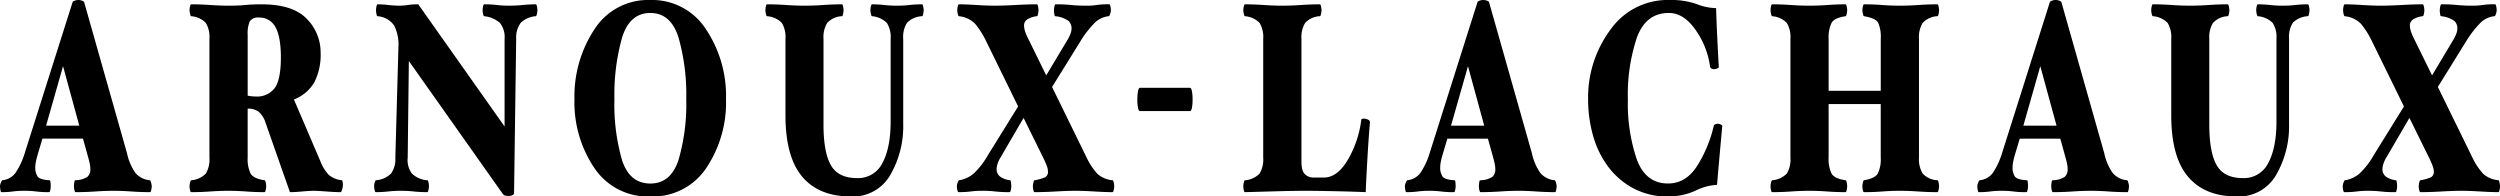
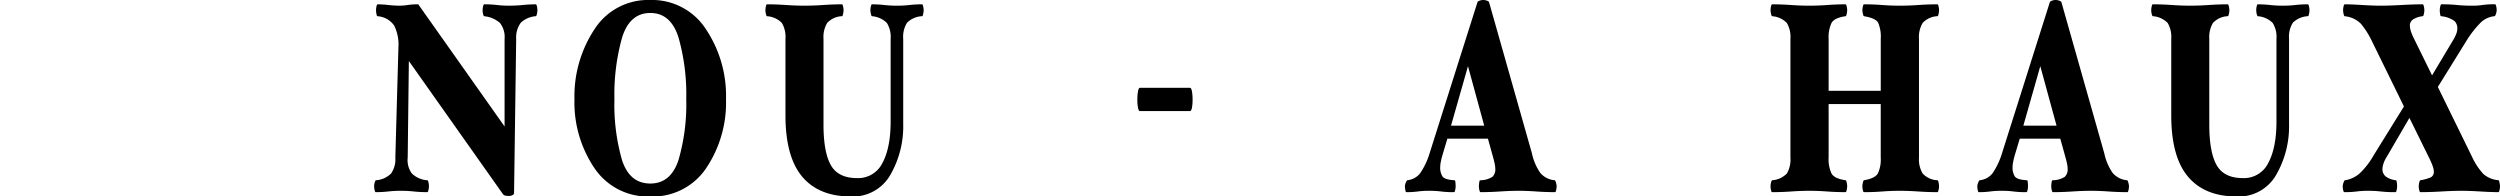
<svg xmlns="http://www.w3.org/2000/svg" width="548.807" height="43.13" viewBox="0 0 548.807 43.13">
  <g transform="translate(274.404 21.565)">
    <g transform="translate(-274.404 -21.565)">
-       <path d="M33.307,40.876a3.89,3.89,0,0,1-.107.831c-.071.316-.147.475-.232.475q-2.034,0-4.108-.147t-3.811-.15q-1.949,0-4.173.15t-4.3.147c-.085,0-.161-.147-.232-.446a3.7,3.7,0,0,1-.107-.859A6.109,6.109,0,0,1,16.3,40.1c.042-.316.1-.494.189-.534a5.136,5.136,0,0,0,2.692-.74,2.195,2.195,0,0,0,.655-1.752,6.223,6.223,0,0,0-.147-1.187c-.1-.475-.206-.91-.319-1.305l-1.155-4.153h-8.9L8.292,33.875q-.254.831-.4,1.574a6.622,6.622,0,0,0-.147,1.274,3.58,3.58,0,0,0,.486,1.989q.487.742,2.689.859c.085,0,.141.17.17.506s.042.6.042.8a3.7,3.7,0,0,1-.1.859c-.073.3-.15.446-.234.446a20.908,20.908,0,0,1-2.839-.147,19.522,19.522,0,0,0-2.706-.15,17.873,17.873,0,0,0-2.455.15,18.249,18.249,0,0,1-2.5.147c-.082,0-.153-.167-.209-.506a5.063,5.063,0,0,1-.085-.8A2.185,2.185,0,0,1,.189,40.1c.127-.316.234-.494.319-.534a4.109,4.109,0,0,0,2.839-1.542,15.956,15.956,0,0,0,2.076-4.39L15.933.475c.028-.119.184-.226.466-.325a2.24,2.24,0,0,1,1.61,0c.283.1.438.206.466.325l9.407,33.163a11.858,11.858,0,0,0,1.822,4.3,4.679,4.679,0,0,0,3.178,1.63c.085,0,.175.17.274.506A3.027,3.027,0,0,1,33.307,40.876Zm-15.9-13.289-3.568-13.06-3.721,13.06Z" transform="translate(0 0)" />
-       <path d="M48.376,40.263a4.729,4.729,0,0,1-.192.831c-.1.316-.189.475-.274.475q-1.187,0-3.136-.147t-2.67-.15q-1.017,0-2.67.15t-2.67.147L31.426,26.38A5.278,5.278,0,0,0,29.9,23.92a3.876,3.876,0,0,0-2.415-.684V33.974a7.391,7.391,0,0,0,.636,3.5q.636,1.127,3.093,1.483c.085,0,.161.17.232.506a4.137,4.137,0,0,1,.107.8,3.89,3.89,0,0,1-.107.831c-.071.316-.147.475-.232.475q-2.076,0-4.026-.147t-3.9-.15q-1.949,0-4.048.15t-4.173.147c-.085,0-.164-.147-.232-.446a3.139,3.139,0,0,1,0-1.63c.068-.316.147-.494.232-.534a4.95,4.95,0,0,0,3.243-1.483,6.056,6.056,0,0,0,.783-3.5V7.93a6.056,6.056,0,0,0-.783-3.5,4.95,4.95,0,0,0-3.243-1.483c-.085-.04-.164-.218-.232-.534a3.541,3.541,0,0,1-.107-.771,3.556,3.556,0,0,1,.107-.859c.068-.3.147-.446.232-.446q2.076,0,4.257.15t4.133.147q1.949,0,3.475-.147t3.6-.15q6.865,0,9.916,3.173A10.405,10.405,0,0,1,43.5,10.955a13.244,13.244,0,0,1-1.381,6.5,8.814,8.814,0,0,1-4.481,3.766L43.455,34.8a9.119,9.119,0,0,0,1.825,2.966,5.221,5.221,0,0,0,2.884,1.187c.085,0,.147.17.189.506A3.155,3.155,0,0,1,48.376,40.263Zm-13.6-28.239q0-4.564-1.187-6.673a3.91,3.91,0,0,0-3.644-2.107,2.09,2.09,0,0,0-1.992.831,6.426,6.426,0,0,0-.466,2.907V20.388a7.44,7.44,0,0,0,.74.119,7.624,7.624,0,0,0,.912.059,4.879,4.879,0,0,0,4.322-1.9Q34.774,16.769,34.774,12.023Z" transform="translate(26.883 0.613)" />
      <path d="M64.92,1.641a4.161,4.161,0,0,1-.107.8c-.071.336-.15.5-.232.5A5.346,5.346,0,0,0,61.253,4.4a5.476,5.476,0,0,0-.994,3.528l-.466,33.875c0,.119-.093.249-.277.387a1.542,1.542,0,0,1-.912.206,3.181,3.181,0,0,1-.8-.088.8.8,0,0,1-.509-.387L36.7,12.78l-.254,21.191a5,5,0,0,0,.89,3.475,5.349,5.349,0,0,0,3.43,1.511c.088,0,.164.15.234.446a3.7,3.7,0,0,1,.107.859,3.89,3.89,0,0,1-.107.831c-.071.316-.147.475-.234.475a27.361,27.361,0,0,1-2.963-.147,26.155,26.155,0,0,0-2.839-.15,24.783,24.783,0,0,0-2.819.15,24,24,0,0,1-2.735.147c-.082,0-.161-.158-.232-.475a3.868,3.868,0,0,1-.1-.831,2.734,2.734,0,0,1,.127-.831q.127-.415.254-.475A5.213,5.213,0,0,0,32.8,37.474a5.451,5.451,0,0,0,.932-3.5l.675-24.146a9.4,9.4,0,0,0-.932-4.834A4.845,4.845,0,0,0,29.79,2.946c-.088-.04-.155-.218-.212-.534a4.307,4.307,0,0,1-.085-.771,3.7,3.7,0,0,1,.1-.859c.071-.3.15-.446.234-.446a23.4,23.4,0,0,1,2.415.15,22.357,22.357,0,0,0,2.274.147A11.816,11.816,0,0,0,36.438.486a14.786,14.786,0,0,1,2.328-.15L57.713,27.151V7.93A4.974,4.974,0,0,0,56.7,4.43a6.151,6.151,0,0,0-3.475-1.483c-.085-.04-.164-.2-.234-.475a3.347,3.347,0,0,1-.1-.831,3.868,3.868,0,0,1,.1-.831c.071-.316.15-.475.234-.475a22.721,22.721,0,0,1,2.817.15,21.205,21.205,0,0,0,2.65.147q1.526,0,3.009-.147t2.882-.15c.082,0,.161.15.232.446A3.7,3.7,0,0,1,64.92,1.641Z" transform="translate(53.054 0.613)" />
      <path d="M77.905,21.773A25.788,25.788,0,0,1,73.56,36.9,14.083,14.083,0,0,1,61.294,43.13,14.118,14.118,0,0,1,49,36.873a25.735,25.735,0,0,1-4.365-15.1A26.7,26.7,0,0,1,49,6.467,13.987,13.987,0,0,1,61.294,0,14.043,14.043,0,0,1,73.475,6.379,26.315,26.315,0,0,1,77.905,21.773Zm-8.729,0a45.772,45.772,0,0,0-1.7-13.555q-1.7-5.369-6.187-5.37-4.534,0-6.209,5.43a46.432,46.432,0,0,0-1.672,13.5,44.157,44.157,0,0,0,1.672,13.379q1.674,5.132,6.209,5.13,4.492,0,6.187-5.161A43.68,43.68,0,0,0,69.176,21.773Z" transform="translate(81.471 0)" />
      <path d="M94.22,1.641a4.117,4.117,0,0,1-.1.8c-.071.336-.147.5-.232.5A5.064,5.064,0,0,0,90.576,4.37a5.82,5.82,0,0,0-.845,3.56V26.618A21.279,21.279,0,0,1,86.892,37.8a9.422,9.422,0,0,1-8.645,4.715q-7.039,0-10.7-4.359T63.882,24.719V7.93a6.031,6.031,0,0,0-.785-3.5,5,5,0,0,0-3.283-1.483c-.088-.04-.164-.218-.234-.534a3.69,3.69,0,0,1-.1-.771,3.868,3.868,0,0,1,.1-.831c.071-.316.147-.475.234-.475,1.381,0,2.783.051,4.2.15s2.769.147,4.068.147q1.907,0,4.045-.147T76.3.336c.082,0,.161.158.232.475a3.89,3.89,0,0,1,.107.831,4.161,4.161,0,0,1-.107.8c-.071.336-.15.5-.232.5A4.7,4.7,0,0,0,73.032,4.43a6.077,6.077,0,0,0-.8,3.5V26.736q0,6.051,1.61,8.9T79.6,38.483a5.932,5.932,0,0,0,5.571-3.322q1.8-3.322,1.8-9.136V7.93a5.789,5.789,0,0,0-.825-3.5,5.153,5.153,0,0,0-3.286-1.483c-.082-.04-.161-.218-.232-.534a3.691,3.691,0,0,1-.1-.771,3.7,3.7,0,0,1,.1-.859c.071-.3.15-.446.232-.446a24.162,24.162,0,0,1,2.712.15,24.994,24.994,0,0,0,2.8.147A23.28,23.28,0,0,0,91.107.486a23.667,23.667,0,0,1,2.777-.15c.085,0,.161.158.232.475A3.868,3.868,0,0,1,94.22,1.641Z" transform="translate(108.545 0.613)" />
-       <path d="M108.893,40.263a3.89,3.89,0,0,1-.107.831c-.071.316-.147.475-.234.475q-1.483,0-3.961-.147t-4.091-.15c-1.3,0-2.8.051-4.492.15s-3.238.147-4.622.147c-.085,0-.161-.147-.232-.446a3.139,3.139,0,0,1,0-1.63c.071-.316.147-.494.232-.534a10.256,10.256,0,0,0,2.269-.622,1.32,1.32,0,0,0,.7-1.336,3.676,3.676,0,0,0-.254-1.184,18.581,18.581,0,0,0-.805-1.836L89,25.27l-5.068,8.7a5.659,5.659,0,0,0-.616,1.305,3.975,3.975,0,0,0-.234,1.187,2.026,2.026,0,0,0,.723,1.661,4.646,4.646,0,0,0,2.246.831c.082,0,.147.17.189.506a6.683,6.683,0,0,1,.062.8,3.868,3.868,0,0,1-.1.831c-.071.316-.147.475-.234.475a27.289,27.289,0,0,1-3.218-.147,23.732,23.732,0,0,0-2.882-.15,18.455,18.455,0,0,0-2.458.15,20.91,20.91,0,0,1-2.712.147c-.088,0-.164-.147-.234-.446a3.7,3.7,0,0,1-.107-.859,2.438,2.438,0,0,1,.172-.771q.17-.475.3-.534a6.327,6.327,0,0,0,3.348-1.6,16.631,16.631,0,0,0,2.924-3.8l6.7-10.8L80.883,8.642A18.8,18.8,0,0,0,78.36,4.607a5.741,5.741,0,0,0-3.582-1.661c-.082-.04-.161-.218-.232-.534a3.691,3.691,0,0,1-.1-.771,3.869,3.869,0,0,1,.1-.831c.071-.316.15-.475.232-.475q1.483,0,3.879.15t4.006.147q1.949,0,4.579-.147t4.7-.15c.085,0,.161.158.234.475a4.055,4.055,0,0,1,.1.831,4.348,4.348,0,0,1-.1.8c-.073.336-.15.5-.234.5a4.978,4.978,0,0,0-2.184.74,1.55,1.55,0,0,0-.655,1.277,4.564,4.564,0,0,0,.316,1.571,10.368,10.368,0,0,0,.616,1.393l3.935,8.012L98.765,7.93A9.829,9.829,0,0,0,99.294,6.8a3.227,3.227,0,0,0,.234-1.187,2.25,2.25,0,0,0-.616-1.6,5.911,5.911,0,0,0-2.986-1.068c-.088-.04-.15-.218-.192-.534a6.108,6.108,0,0,1-.065-.771,3.891,3.891,0,0,1,.107-.831c.071-.316.15-.475.234-.475a31.92,31.92,0,0,1,3.41.15,30.556,30.556,0,0,0,3.286.147,13.286,13.286,0,0,0,2.35-.147,16.851,16.851,0,0,1,2.777-.15c.082,0,.161.158.232.475a3.891,3.891,0,0,1,.107.831,2.693,2.693,0,0,1-.17.8c-.113.336-.215.5-.3.5A5.19,5.19,0,0,0,104.7,4.311a22.769,22.769,0,0,0-3.308,4.271l-6.139,9.9,7.582,15.487a14.283,14.283,0,0,0,2.415,3.619,5.692,5.692,0,0,0,3.3,1.365c.088,0,.164.17.234.506A4.137,4.137,0,0,1,108.893,40.263Z" transform="translate(135.7 0.613)" />
      <path d="M100.5,9.376a9.253,9.253,0,0,1-.147,1.87c-.1.455-.234.681-.4.681H88.93c-.167,0-.3-.226-.4-.681a9.223,9.223,0,0,1-.15-1.87,9.292,9.292,0,0,1,.15-1.839c.1-.475.234-.712.4-.712H99.95c.167,0,.3.237.4.712A9.317,9.317,0,0,1,100.5,9.376Z" transform="translate(161.297 12.456)" />
-       <path d="M124.413,26.262q-.3,3.322-.574,8.128t-.359,7.178q-2.67-.119-6.653-.206t-6.484-.09q-2.712,0-6.992.119l-6.4.178c-.085,0-.161-.147-.234-.446a3.221,3.221,0,0,1,0-1.63c.073-.316.15-.494.234-.534a4.95,4.95,0,0,0,3.243-1.483,6.056,6.056,0,0,0,.783-3.5V7.93a6.056,6.056,0,0,0-.783-3.5,4.95,4.95,0,0,0-3.243-1.483c-.085-.04-.161-.218-.234-.534a3.69,3.69,0,0,1-.1-.771,3.694,3.694,0,0,1,.1-.859c.073-.3.15-.446.234-.446q2.034,0,4.173.15t4.048.147q1.949,0,4.068-.147t4.2-.15c.085,0,.161.158.232.475a3.717,3.717,0,0,1,.107.831,3.947,3.947,0,0,1-.107.8c-.071.336-.147.5-.232.5a4.69,4.69,0,0,0-3.263,1.483,6.075,6.075,0,0,0-.805,3.5V34.864q0,2.136.825,2.819a2.63,2.63,0,0,0,1.675.681h2.415q2.966,0,5.277-3.916a22.93,22.93,0,0,0,2.944-8.78c0-.079.048-.138.15-.178a1.256,1.256,0,0,1,.444-.059,1.92,1.92,0,0,1,.912.237C124.308,25.827,124.441,26.024,124.413,26.262Z" transform="translate(176.326 0.613)" />
      <path d="M142.476,40.876a3.869,3.869,0,0,1-.1.831c-.073.316-.15.475-.234.475q-2.034,0-4.108-.147t-3.811-.15c-1.3,0-2.689.051-4.17.15s-2.915.147-4.3.147c-.085,0-.164-.147-.234-.446a3.7,3.7,0,0,1-.107-.859,6.112,6.112,0,0,1,.065-.771c.042-.316.107-.494.192-.534a5.124,5.124,0,0,0,2.689-.74,2.185,2.185,0,0,0,.655-1.752,6,6,0,0,0-.147-1.187c-.1-.475-.206-.91-.316-1.305l-1.155-4.153h-8.9l-1.031,3.441c-.169.554-.3,1.079-.4,1.574a6.622,6.622,0,0,0-.147,1.274,3.556,3.556,0,0,0,.489,1.989q.483.742,2.689.859c.082,0,.138.17.169.506s.042.6.042.8a3.7,3.7,0,0,1-.107.859c-.071.3-.147.446-.232.446a20.908,20.908,0,0,1-2.839-.147,19.567,19.567,0,0,0-2.709-.15,17.829,17.829,0,0,0-2.452.15,18.307,18.307,0,0,1-2.5.147c-.085,0-.155-.167-.212-.506a5.063,5.063,0,0,1-.085-.8,2.2,2.2,0,0,1,.192-.771c.127-.316.232-.494.316-.534a4.108,4.108,0,0,0,2.839-1.542,15.956,15.956,0,0,0,2.076-4.39L125.1.475c.028-.119.184-.226.466-.325a2.24,2.24,0,0,1,1.61,0c.283.1.438.206.466.325l9.407,33.163a11.858,11.858,0,0,0,1.822,4.3,4.679,4.679,0,0,0,3.178,1.63c.085,0,.178.17.277.506A3,3,0,0,1,142.476,40.876ZM126.583,27.587l-3.568-13.06-3.723,13.06Z" transform="translate(199.24 0)" />
-       <path d="M152.858,27.646q-.254,2.729-.616,6.791t-.531,6.142a12.041,12.041,0,0,0-4.723,1.274,14.426,14.426,0,0,1-6.04,1.277,15.715,15.715,0,0,1-7.647-1.811,16.755,16.755,0,0,1-5.531-4.774,20.7,20.7,0,0,1-3.283-6.791,29.216,29.216,0,0,1-1.082-7.981,24.927,24.927,0,0,1,4.853-15.188A15.366,15.366,0,0,1,141.287,0a16.826,16.826,0,0,1,5.933.89,12.093,12.093,0,0,0,4.283.89q.08,2.848.251,6.407t.342,6.526c0,.119-.127.229-.384.328a1.9,1.9,0,0,1-.675.147,1.253,1.253,0,0,1-.489-.119.615.615,0,0,1-.362-.356,18.075,18.075,0,0,0-3.156-8.1q-2.606-3.767-5.913-3.769-5,0-6.992,5.37a39.41,39.41,0,0,0-1.989,13.555,38.153,38.153,0,0,0,1.969,13.261q1.97,5.25,6.842,5.249,3.9,0,6.356-3.8a28.588,28.588,0,0,0,3.687-8.84.493.493,0,0,1,.362-.356,1.588,1.588,0,0,1,.528-.119,1.794,1.794,0,0,1,.593.15C152.728,27.42,152.858,27.527,152.858,27.646Z" transform="translate(225.22 0)" />
      <path d="M174.571,40.263a3.717,3.717,0,0,1-.107.831c-.068.316-.147.475-.232.475q-2.076,0-4.2-.147t-4.068-.15q-1.949,0-3.876.15t-4.006.147c-.082,0-.161-.147-.232-.446a3.138,3.138,0,0,1,0-1.63c.071-.316.15-.494.232-.534q2.42-.415,3.051-1.483a7.173,7.173,0,0,0,.638-3.5V22.227H150.332V33.974a7.391,7.391,0,0,0,.636,3.5q.636,1.127,3.1,1.483c.082,0,.161.17.232.506a4.138,4.138,0,0,1,.107.8,3.891,3.891,0,0,1-.107.831c-.071.316-.15.475-.232.475q-2.081,0-4.029-.147t-3.9-.15q-1.949,0-4.045.15t-4.175.147c-.085,0-.161-.147-.232-.446a3.22,3.22,0,0,1,0-1.63c.071-.316.147-.494.232-.534a4.95,4.95,0,0,0,3.243-1.483,6.031,6.031,0,0,0,.785-3.5V7.93a6.031,6.031,0,0,0-.785-3.5,4.95,4.95,0,0,0-3.243-1.483c-.085-.04-.161-.218-.232-.534a3.687,3.687,0,0,1-.1-.771,3.692,3.692,0,0,1,.1-.859c.071-.3.147-.446.232-.446q2.076,0,4.175.15t4.045.147q1.949,0,3.9-.147t4.029-.15c.082,0,.161.158.232.475a3.891,3.891,0,0,1,.107.831,4.162,4.162,0,0,1-.107.8c-.071.336-.15.5-.232.5q-2.462.356-3.1,1.483a7.391,7.391,0,0,0-.636,3.5V19.32h11.444V7.93a7.817,7.817,0,0,0-.573-3.56q-.572-1.009-3.116-1.424c-.082-.04-.161-.218-.232-.534a3.722,3.722,0,0,1-.107-.771,3.7,3.7,0,0,1,.107-.859c.071-.3.15-.446.232-.446q2.081,0,4.006.15t3.876.147c1.328,0,2.687-.048,4.068-.147s2.783-.15,4.2-.15c.085,0,.164.158.232.475a3.717,3.717,0,0,1,.107.831,3.947,3.947,0,0,1-.107.8c-.068.336-.147.5-.232.5a4.69,4.69,0,0,0-3.263,1.483,6.075,6.075,0,0,0-.805,3.5V33.974a6.075,6.075,0,0,0,.805,3.5,4.69,4.69,0,0,0,3.263,1.483c.085,0,.164.17.232.506A3.925,3.925,0,0,1,174.571,40.263Z" transform="translate(251.092 0.613)" />
      <path d="M186.951,40.876a4.056,4.056,0,0,1-.1.831c-.071.316-.15.475-.234.475q-2.034,0-4.108-.147c-1.381-.1-2.656-.15-3.811-.15q-1.949,0-4.17.15t-4.3.147c-.082,0-.161-.147-.232-.446a3.7,3.7,0,0,1-.107-.859,6.11,6.11,0,0,1,.065-.771c.042-.316.107-.494.192-.534a5.133,5.133,0,0,0,2.689-.74,2.195,2.195,0,0,0,.655-1.752,6,6,0,0,0-.147-1.187c-.1-.475-.206-.91-.319-1.305l-1.155-4.153h-8.9l-1.028,3.441a15.587,15.587,0,0,0-.4,1.574,6.619,6.619,0,0,0-.147,1.274,3.58,3.58,0,0,0,.486,1.989q.487.742,2.689.859c.088,0,.141.17.172.506s.04.6.04.8a3.692,3.692,0,0,1-.1.859c-.071.3-.147.446-.234.446a20.965,20.965,0,0,1-2.839-.147,19.493,19.493,0,0,0-2.706-.15,17.873,17.873,0,0,0-2.455.15,18.235,18.235,0,0,1-2.495.147c-.085,0-.155-.167-.212-.506a5.068,5.068,0,0,1-.085-.8,2.25,2.25,0,0,1,.189-.771c.127-.316.234-.494.319-.534a4.108,4.108,0,0,0,2.839-1.542,15.955,15.955,0,0,0,2.076-4.39L169.577.475c.028-.119.184-.226.466-.325a2.239,2.239,0,0,1,1.61,0c.283.1.438.206.466.325l9.407,33.163a11.858,11.858,0,0,0,1.822,4.3,4.679,4.679,0,0,0,3.178,1.63c.085,0,.175.17.274.506A2.914,2.914,0,0,1,186.951,40.876Zm-15.9-13.289-3.568-13.06-3.721,13.06Z" transform="translate(280.409 0)" />
      <path d="M201.905,1.641a4.114,4.114,0,0,1-.1.8c-.071.336-.147.5-.234.5a5.055,5.055,0,0,0-3.305,1.424,5.8,5.8,0,0,0-.845,3.56V26.618A21.28,21.28,0,0,1,194.577,37.8a9.424,9.424,0,0,1-8.648,4.715q-7.034,0-10.7-4.359t-3.667-13.439V7.93a6.056,6.056,0,0,0-.783-3.5A5,5,0,0,0,167.5,2.946c-.085-.04-.164-.218-.234-.534a3.509,3.509,0,0,1-.1-.771,3.7,3.7,0,0,1,.1-.831c.071-.316.15-.475.234-.475q2.072,0,4.192.15t4.071.147c1.271,0,2.616-.048,4.045-.147s2.817-.15,4.175-.15c.082,0,.158.158.232.475a3.891,3.891,0,0,1,.107.831,4.162,4.162,0,0,1-.107.8c-.073.336-.15.5-.232.5a4.7,4.7,0,0,0-3.266,1.483,6.075,6.075,0,0,0-.805,3.5V26.736q0,6.051,1.613,8.9t5.763,2.848a5.932,5.932,0,0,0,5.571-3.322q1.8-3.322,1.8-9.136V7.93a5.789,5.789,0,0,0-.825-3.5,5.153,5.153,0,0,0-3.286-1.483c-.082-.04-.161-.218-.232-.534a3.692,3.692,0,0,1-.1-.771,3.7,3.7,0,0,1,.1-.859c.071-.3.15-.446.232-.446a24.162,24.162,0,0,1,2.712.15,25.014,25.014,0,0,0,2.8.147,23.3,23.3,0,0,0,2.735-.147,23.651,23.651,0,0,1,2.774-.15c.088,0,.164.158.234.475A3.865,3.865,0,0,1,201.905,1.641Z" transform="translate(305.077 0.613)" />
      <path d="M216.574,40.263a4.056,4.056,0,0,1-.1.831c-.071.316-.15.475-.234.475q-1.483,0-3.961-.147c-1.653-.1-3.02-.15-4.094-.15q-1.949,0-4.489.15t-4.622.147c-.085,0-.164-.147-.232-.446a3.14,3.14,0,0,1,0-1.63c.068-.316.147-.494.232-.534a10.255,10.255,0,0,0,2.269-.622,1.32,1.32,0,0,0,.7-1.336,3.677,3.677,0,0,0-.254-1.184,18.568,18.568,0,0,0-.805-1.836l-4.294-8.71-5.068,8.7A5.775,5.775,0,0,0,191,35.279a4.049,4.049,0,0,0-.232,1.187,2.032,2.032,0,0,0,.72,1.661,4.657,4.657,0,0,0,2.246.831c.085,0,.15.17.192.506a6.686,6.686,0,0,1,.062.8,4.056,4.056,0,0,1-.1.831c-.071.316-.15.475-.234.475a27.407,27.407,0,0,1-3.221-.147,23.682,23.682,0,0,0-2.879-.15,18.457,18.457,0,0,0-2.458.15,20.879,20.879,0,0,1-2.712.147c-.088,0-.164-.147-.235-.446a3.7,3.7,0,0,1-.1-.859,2.4,2.4,0,0,1,.167-.771c.113-.316.212-.494.3-.534a6.308,6.308,0,0,0,3.345-1.6,16.474,16.474,0,0,0,2.924-3.8l6.7-10.8L188.563,8.642a18.7,18.7,0,0,0-2.52-4.034,5.748,5.748,0,0,0-3.582-1.661c-.082-.04-.164-.218-.232-.534a3.692,3.692,0,0,1-.1-.771,3.87,3.87,0,0,1,.1-.831c.068-.316.15-.475.232-.475q1.487,0,3.879.15t4.006.147q1.949,0,4.577-.147t4.707-.15c.082,0,.161.158.232.475a3.719,3.719,0,0,1,.107.831,3.949,3.949,0,0,1-.107.8c-.071.336-.15.5-.232.5a4.978,4.978,0,0,0-2.184.74,1.553,1.553,0,0,0-.658,1.277,4.517,4.517,0,0,0,.322,1.571,10.439,10.439,0,0,0,.61,1.393l3.938,8.012,4.788-8.009a8.977,8.977,0,0,0,.531-1.127,3.284,3.284,0,0,0,.234-1.187,2.262,2.262,0,0,0-.616-1.6,5.925,5.925,0,0,0-2.989-1.068c-.085-.04-.147-.218-.189-.534a6.1,6.1,0,0,1-.065-.771,3.892,3.892,0,0,1,.107-.831c.071-.316.147-.475.234-.475a31.921,31.921,0,0,1,3.41.15,30.556,30.556,0,0,0,3.286.147,13.286,13.286,0,0,0,2.35-.147,16.833,16.833,0,0,1,2.774-.15c.085,0,.164.158.234.475a3.869,3.869,0,0,1,.1.831,2.672,2.672,0,0,1-.167.8c-.113.336-.212.5-.3.5a5.19,5.19,0,0,0-3.006,1.365,22.653,22.653,0,0,0-3.308,4.271l-6.139,9.9,7.582,15.487a14.29,14.29,0,0,0,2.413,3.619,5.718,5.718,0,0,0,3.305,1.365c.085,0,.164.17.234.506A4.325,4.325,0,0,1,216.574,40.263Z" transform="translate(332.234 0.613)" />
    </g>
  </g>
</svg>